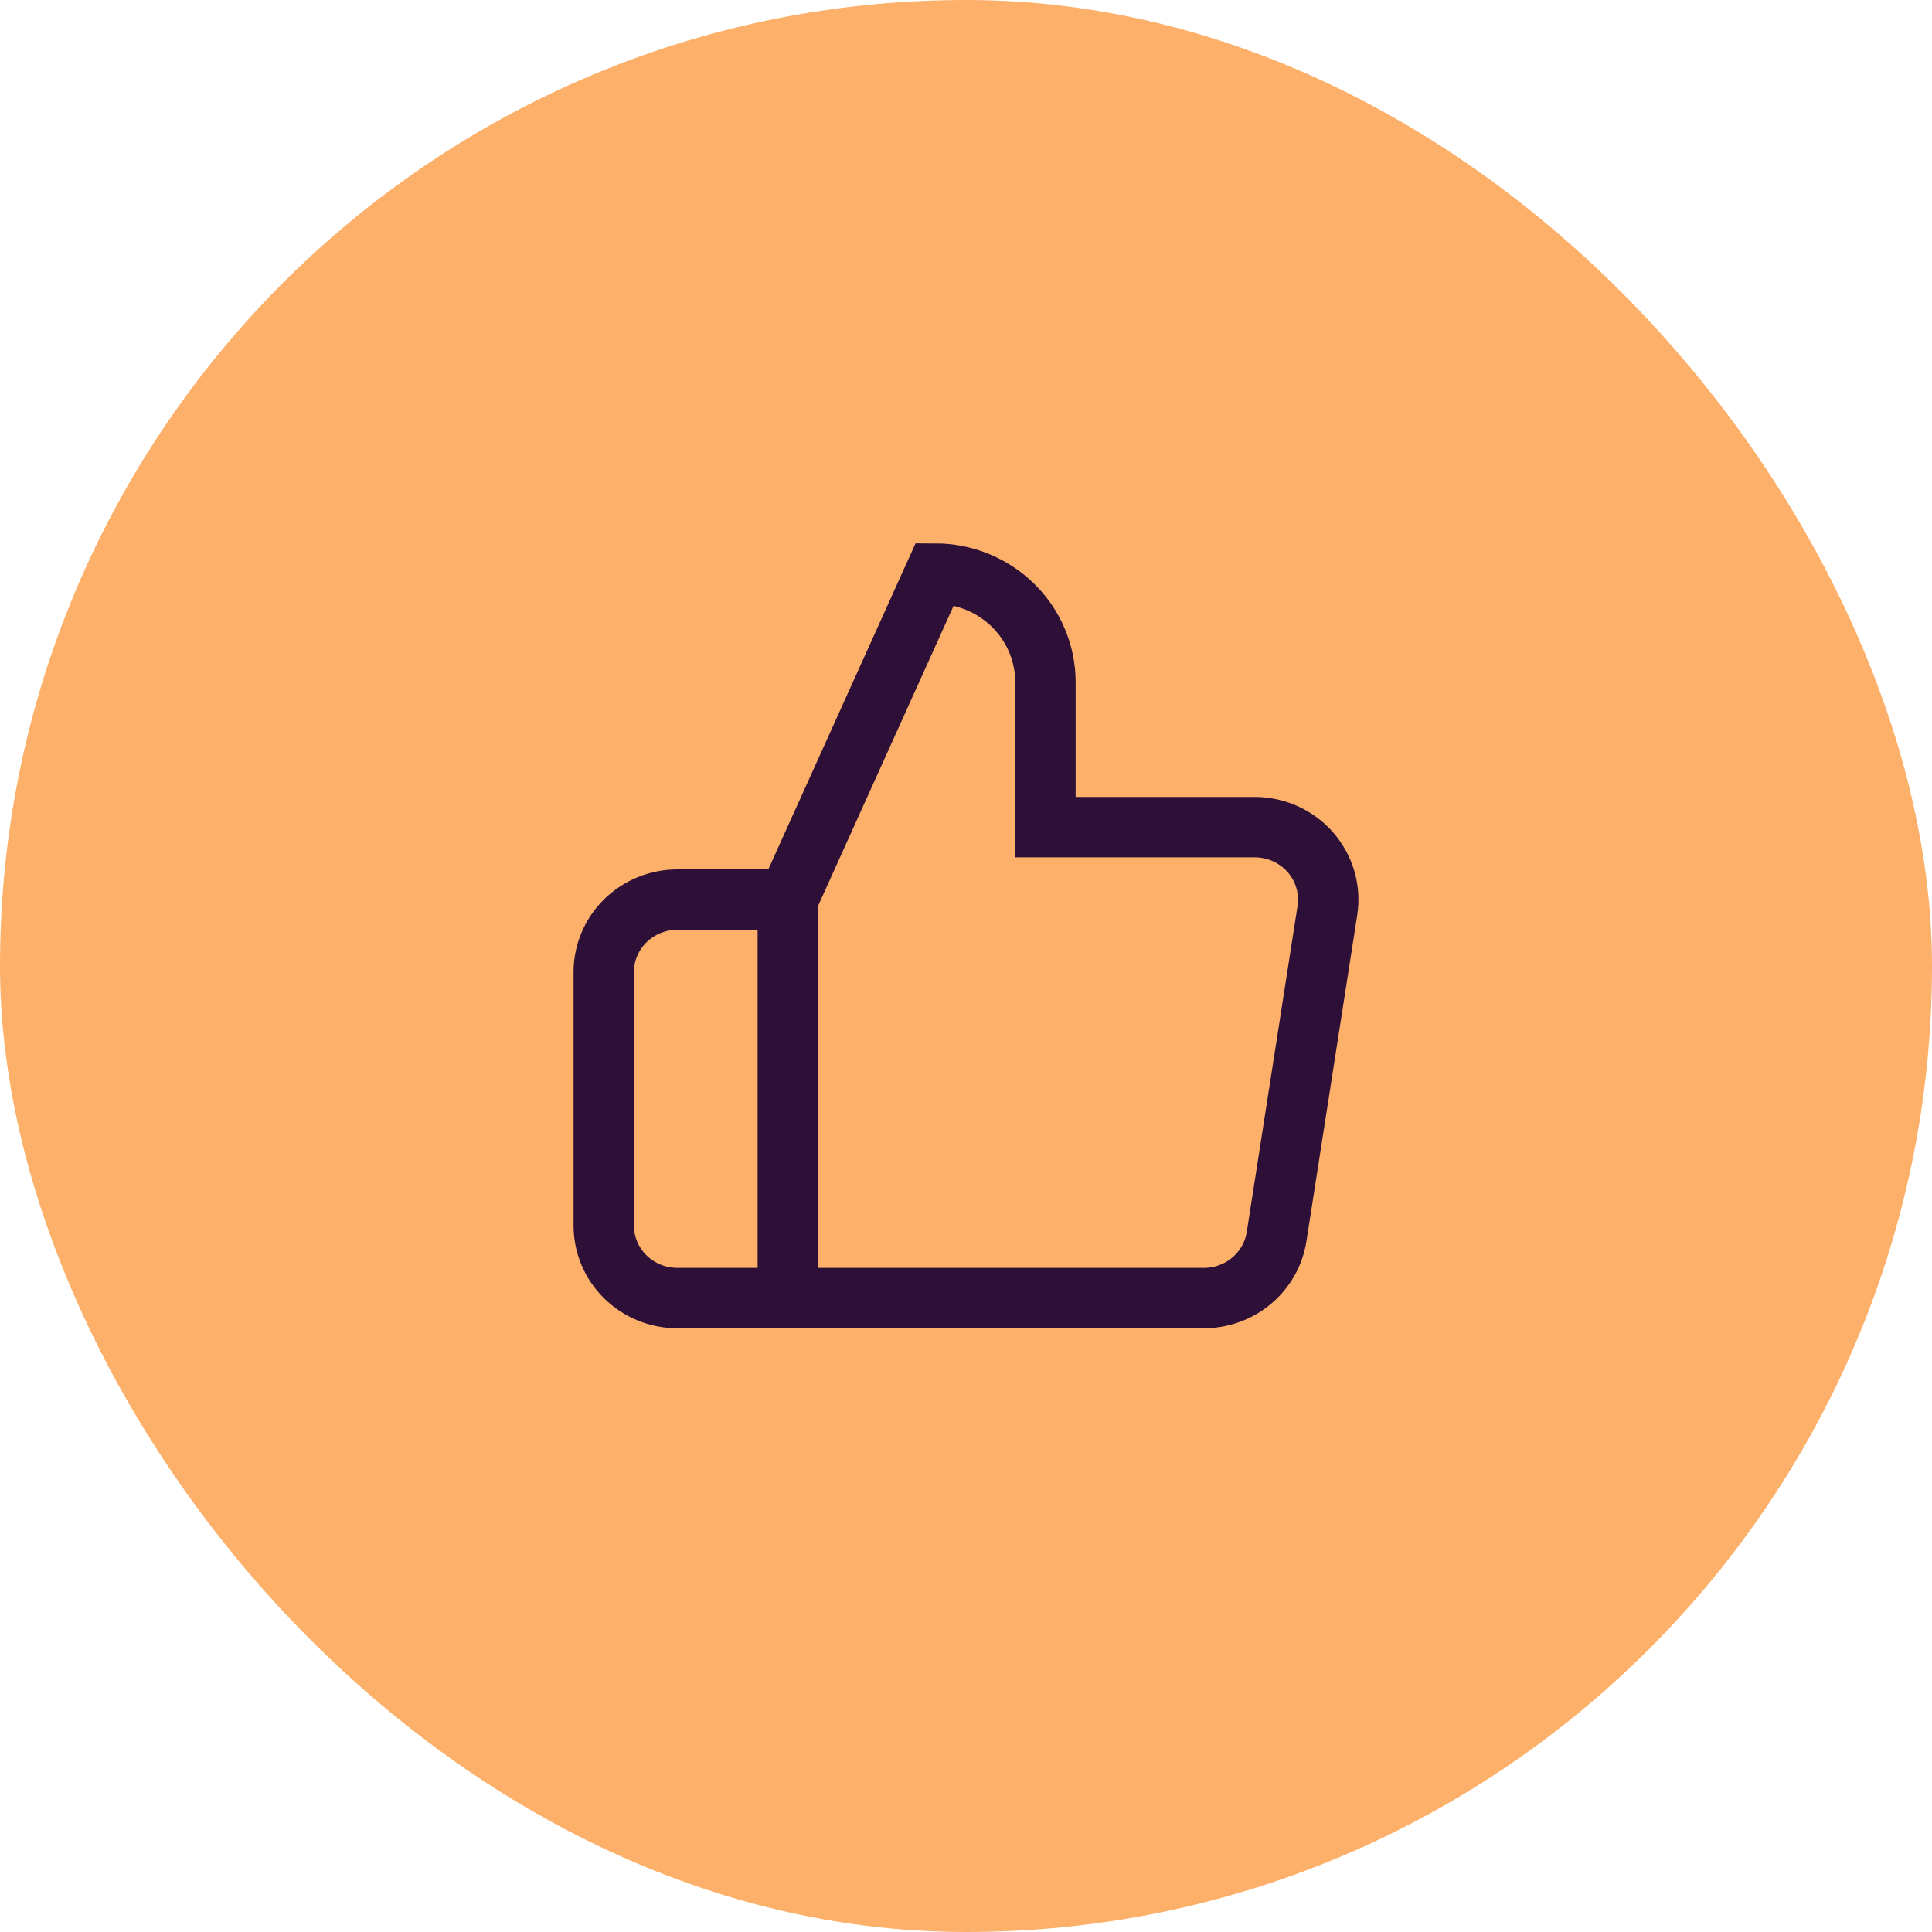
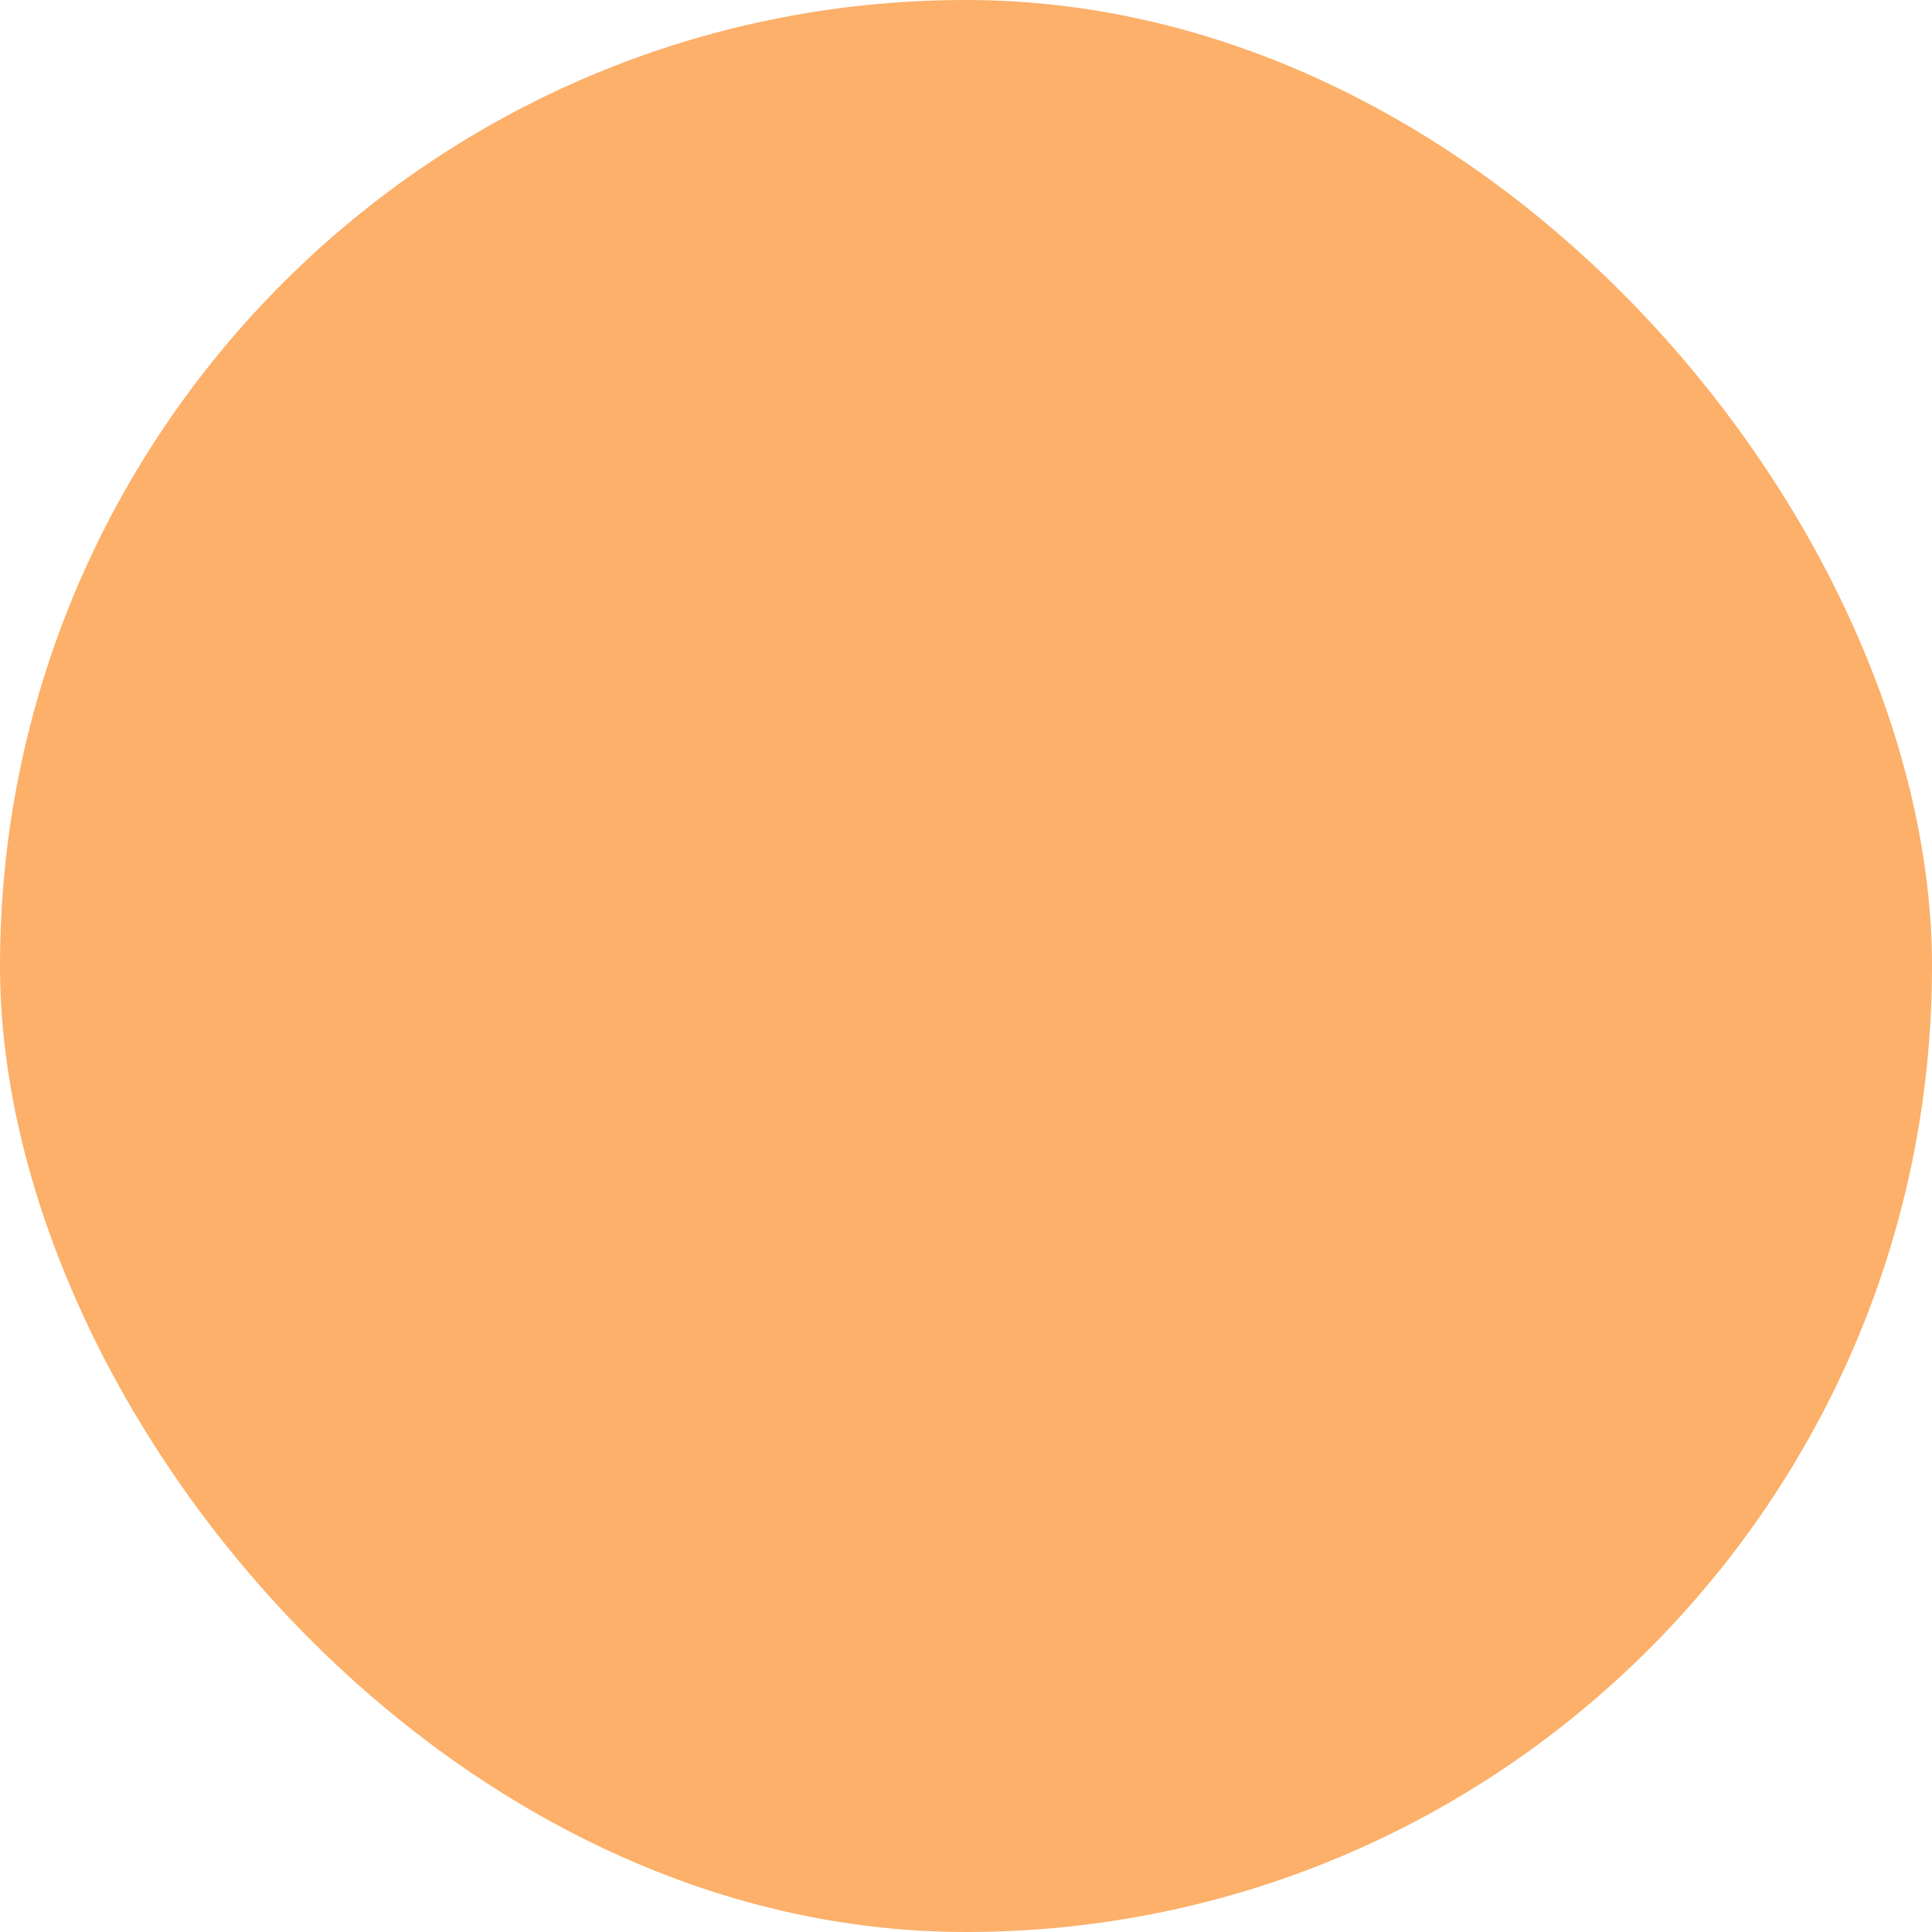
<svg xmlns="http://www.w3.org/2000/svg" width="64" height="64" viewBox="0 0 64 64" fill="none">
  <rect width="64" height="64" rx="32" fill="#FCB069" />
-   <path d="M26.097 43H22.439C21.792 43 21.172 42.747 20.714 42.297C20.257 41.847 20 41.236 20 40.6V32.2C20 31.563 20.257 30.953 20.714 30.503C21.172 30.053 21.792 29.8 22.439 29.8H26.097M34.632 27.4V22.6C34.632 21.645 34.247 20.73 33.561 20.054C32.875 19.379 31.944 19 30.974 19L26.097 29.8V43H39.851C40.439 43.006 41.01 42.803 41.458 42.429C41.906 42.054 42.202 41.532 42.29 40.96L43.972 30.16C44.025 29.816 44.002 29.465 43.903 29.131C43.805 28.797 43.633 28.488 43.402 28.225C43.17 27.962 42.882 27.753 42.56 27.61C42.237 27.468 41.887 27.396 41.534 27.4H34.632Z" stroke="#2D0F37" stroke-width="2" />
</svg>